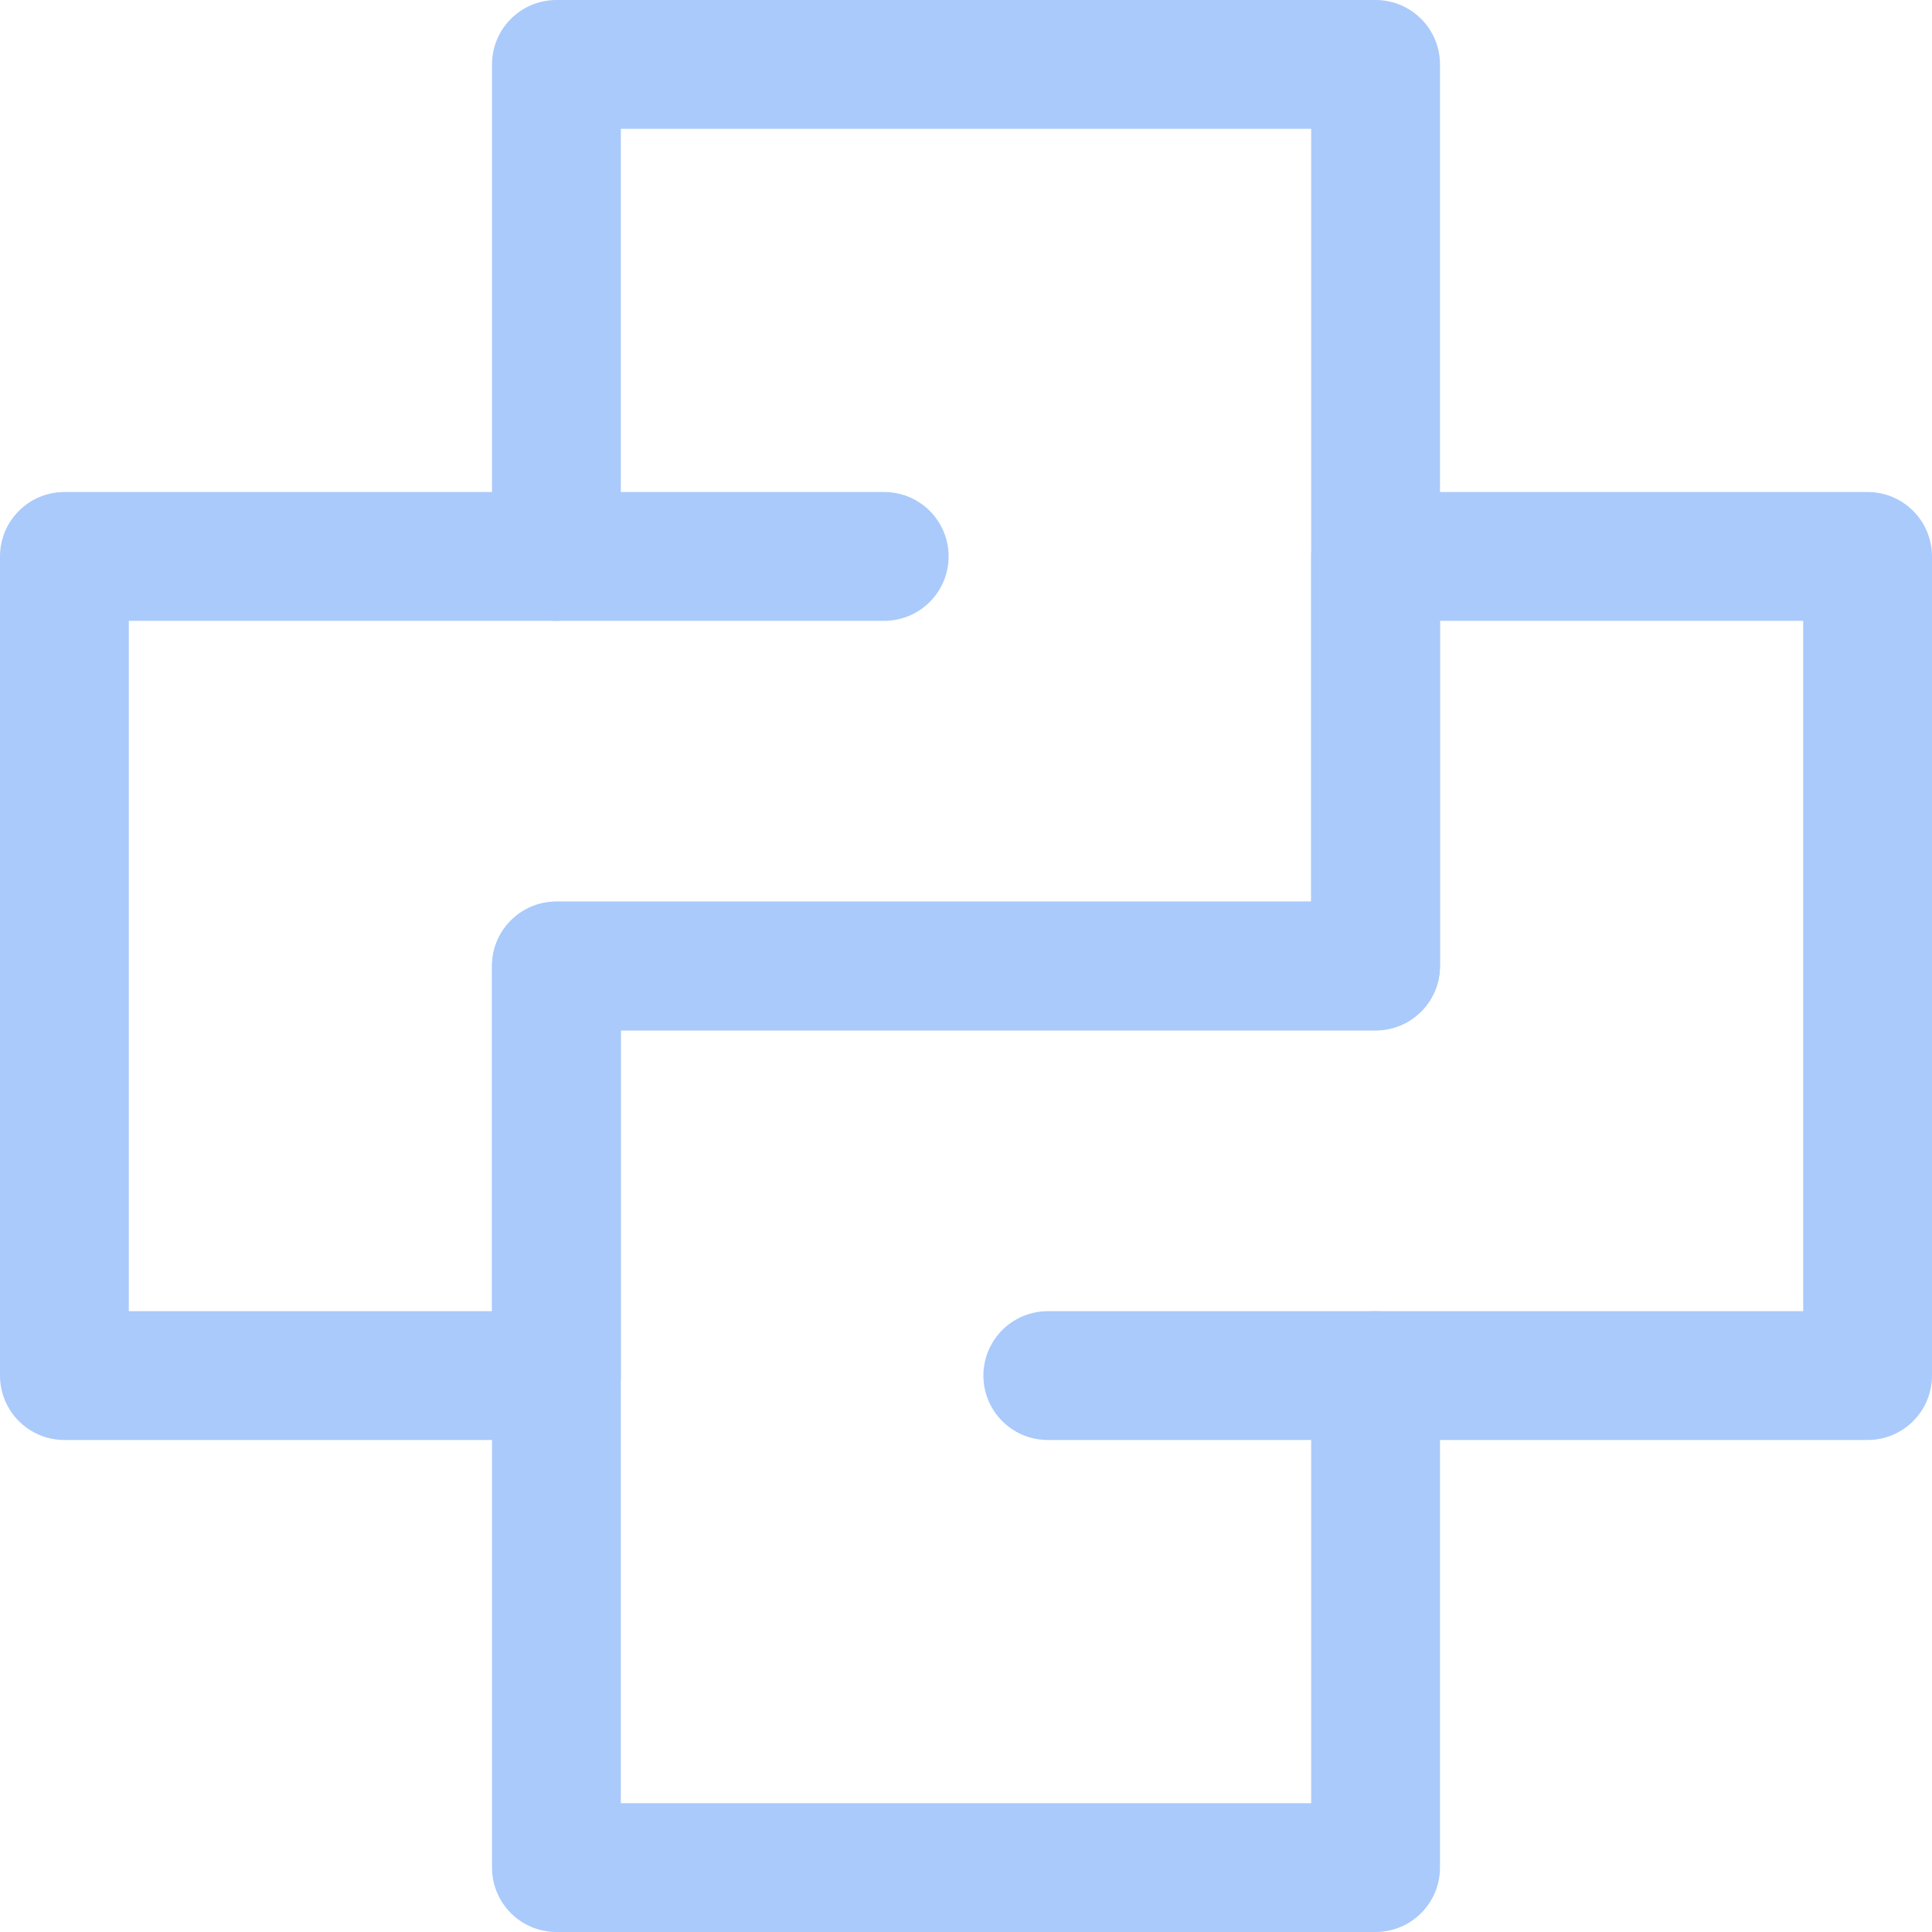
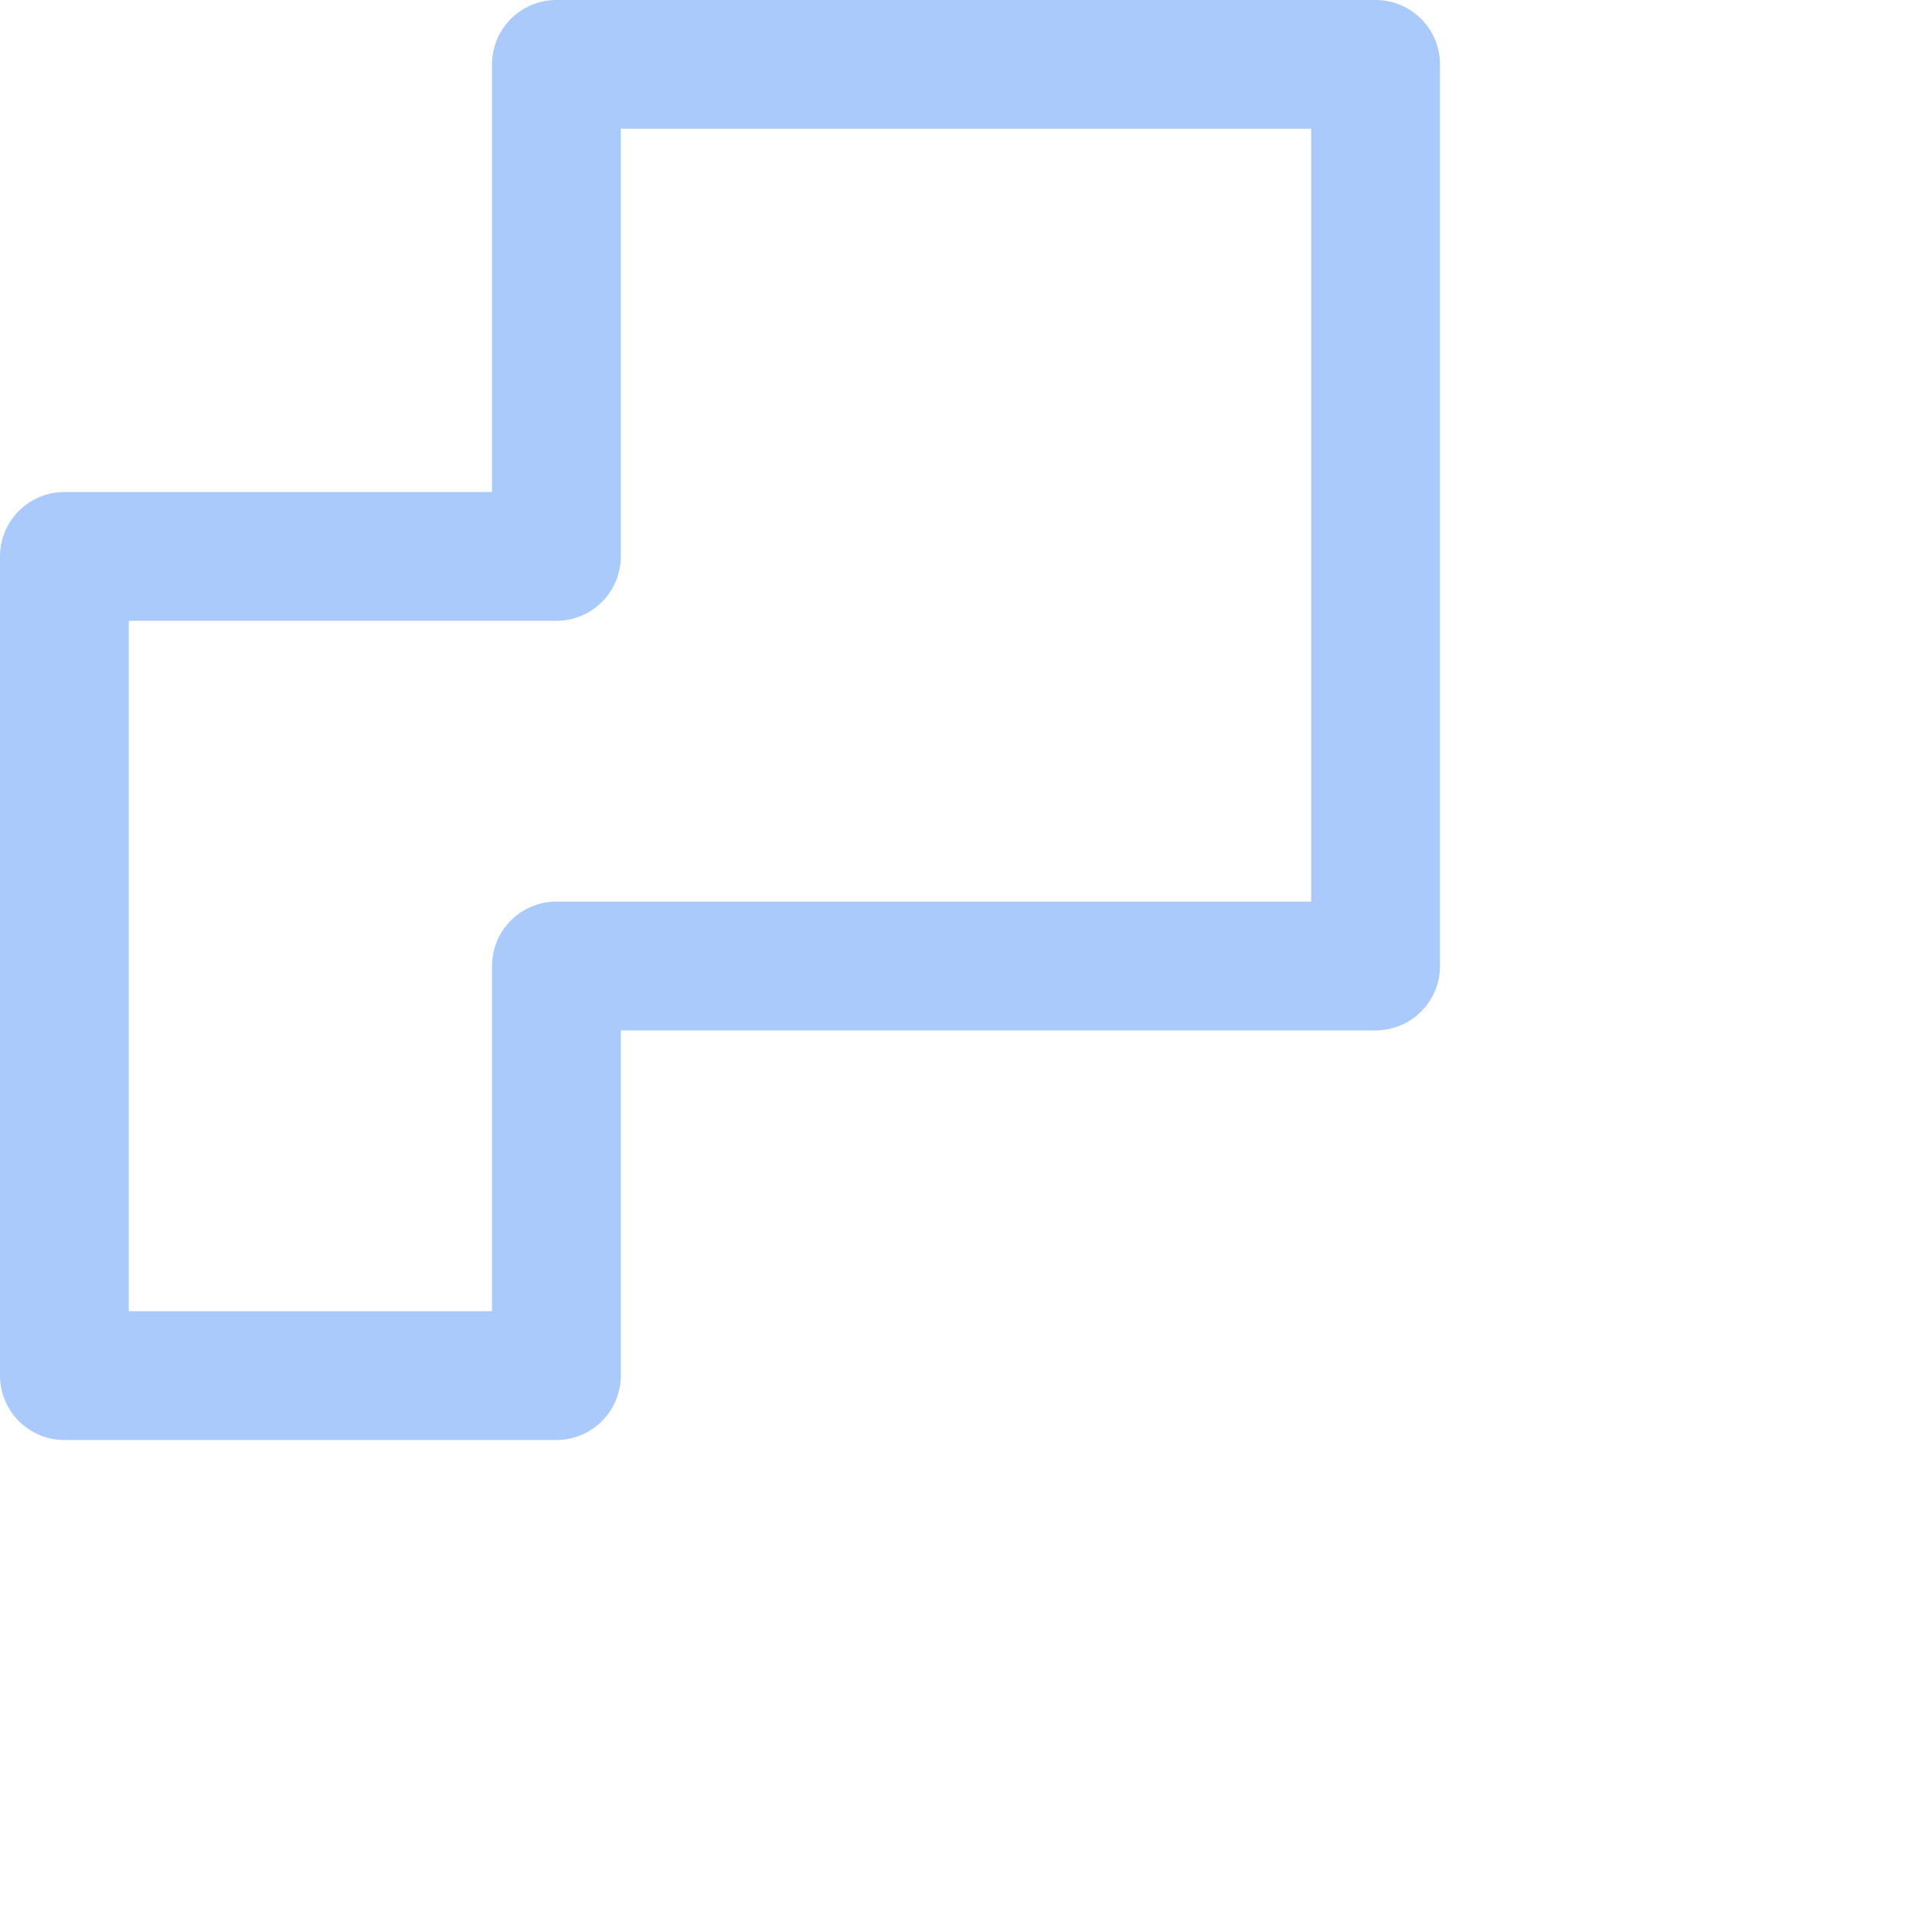
<svg xmlns="http://www.w3.org/2000/svg" width="30" height="30" viewBox="0 0 30 30" fill="none">
  <g clip-path="url(#clip0_41_242)">
    <path d="M21.36 1V15H8.64V21.36H1V8.64H8.64V1H21.36Z" stroke="#A9CAFB" stroke-width="2" stroke-linecap="round" stroke-linejoin="round" />
-     <path d="M29 8.64V21.36H21.36V29H8.64V15H21.36V8.64H29Z" stroke="#A9CAFB" stroke-width="2" stroke-linecap="round" stroke-linejoin="round" />
-     <path d="M16.27 21.36H21.36" stroke="#A9CAFB" stroke-width="2" stroke-linecap="round" stroke-linejoin="round" />
-     <path d="M8.64 8.64H13.73" stroke="#A9CAFB" stroke-width="2" stroke-linecap="round" stroke-linejoin="round" />
  </g>
  <defs>
    <clipPath id="clip0_41_242">
      <rect width="30" height="30" fill="white" />
    </clipPath>
  </defs>
</svg>